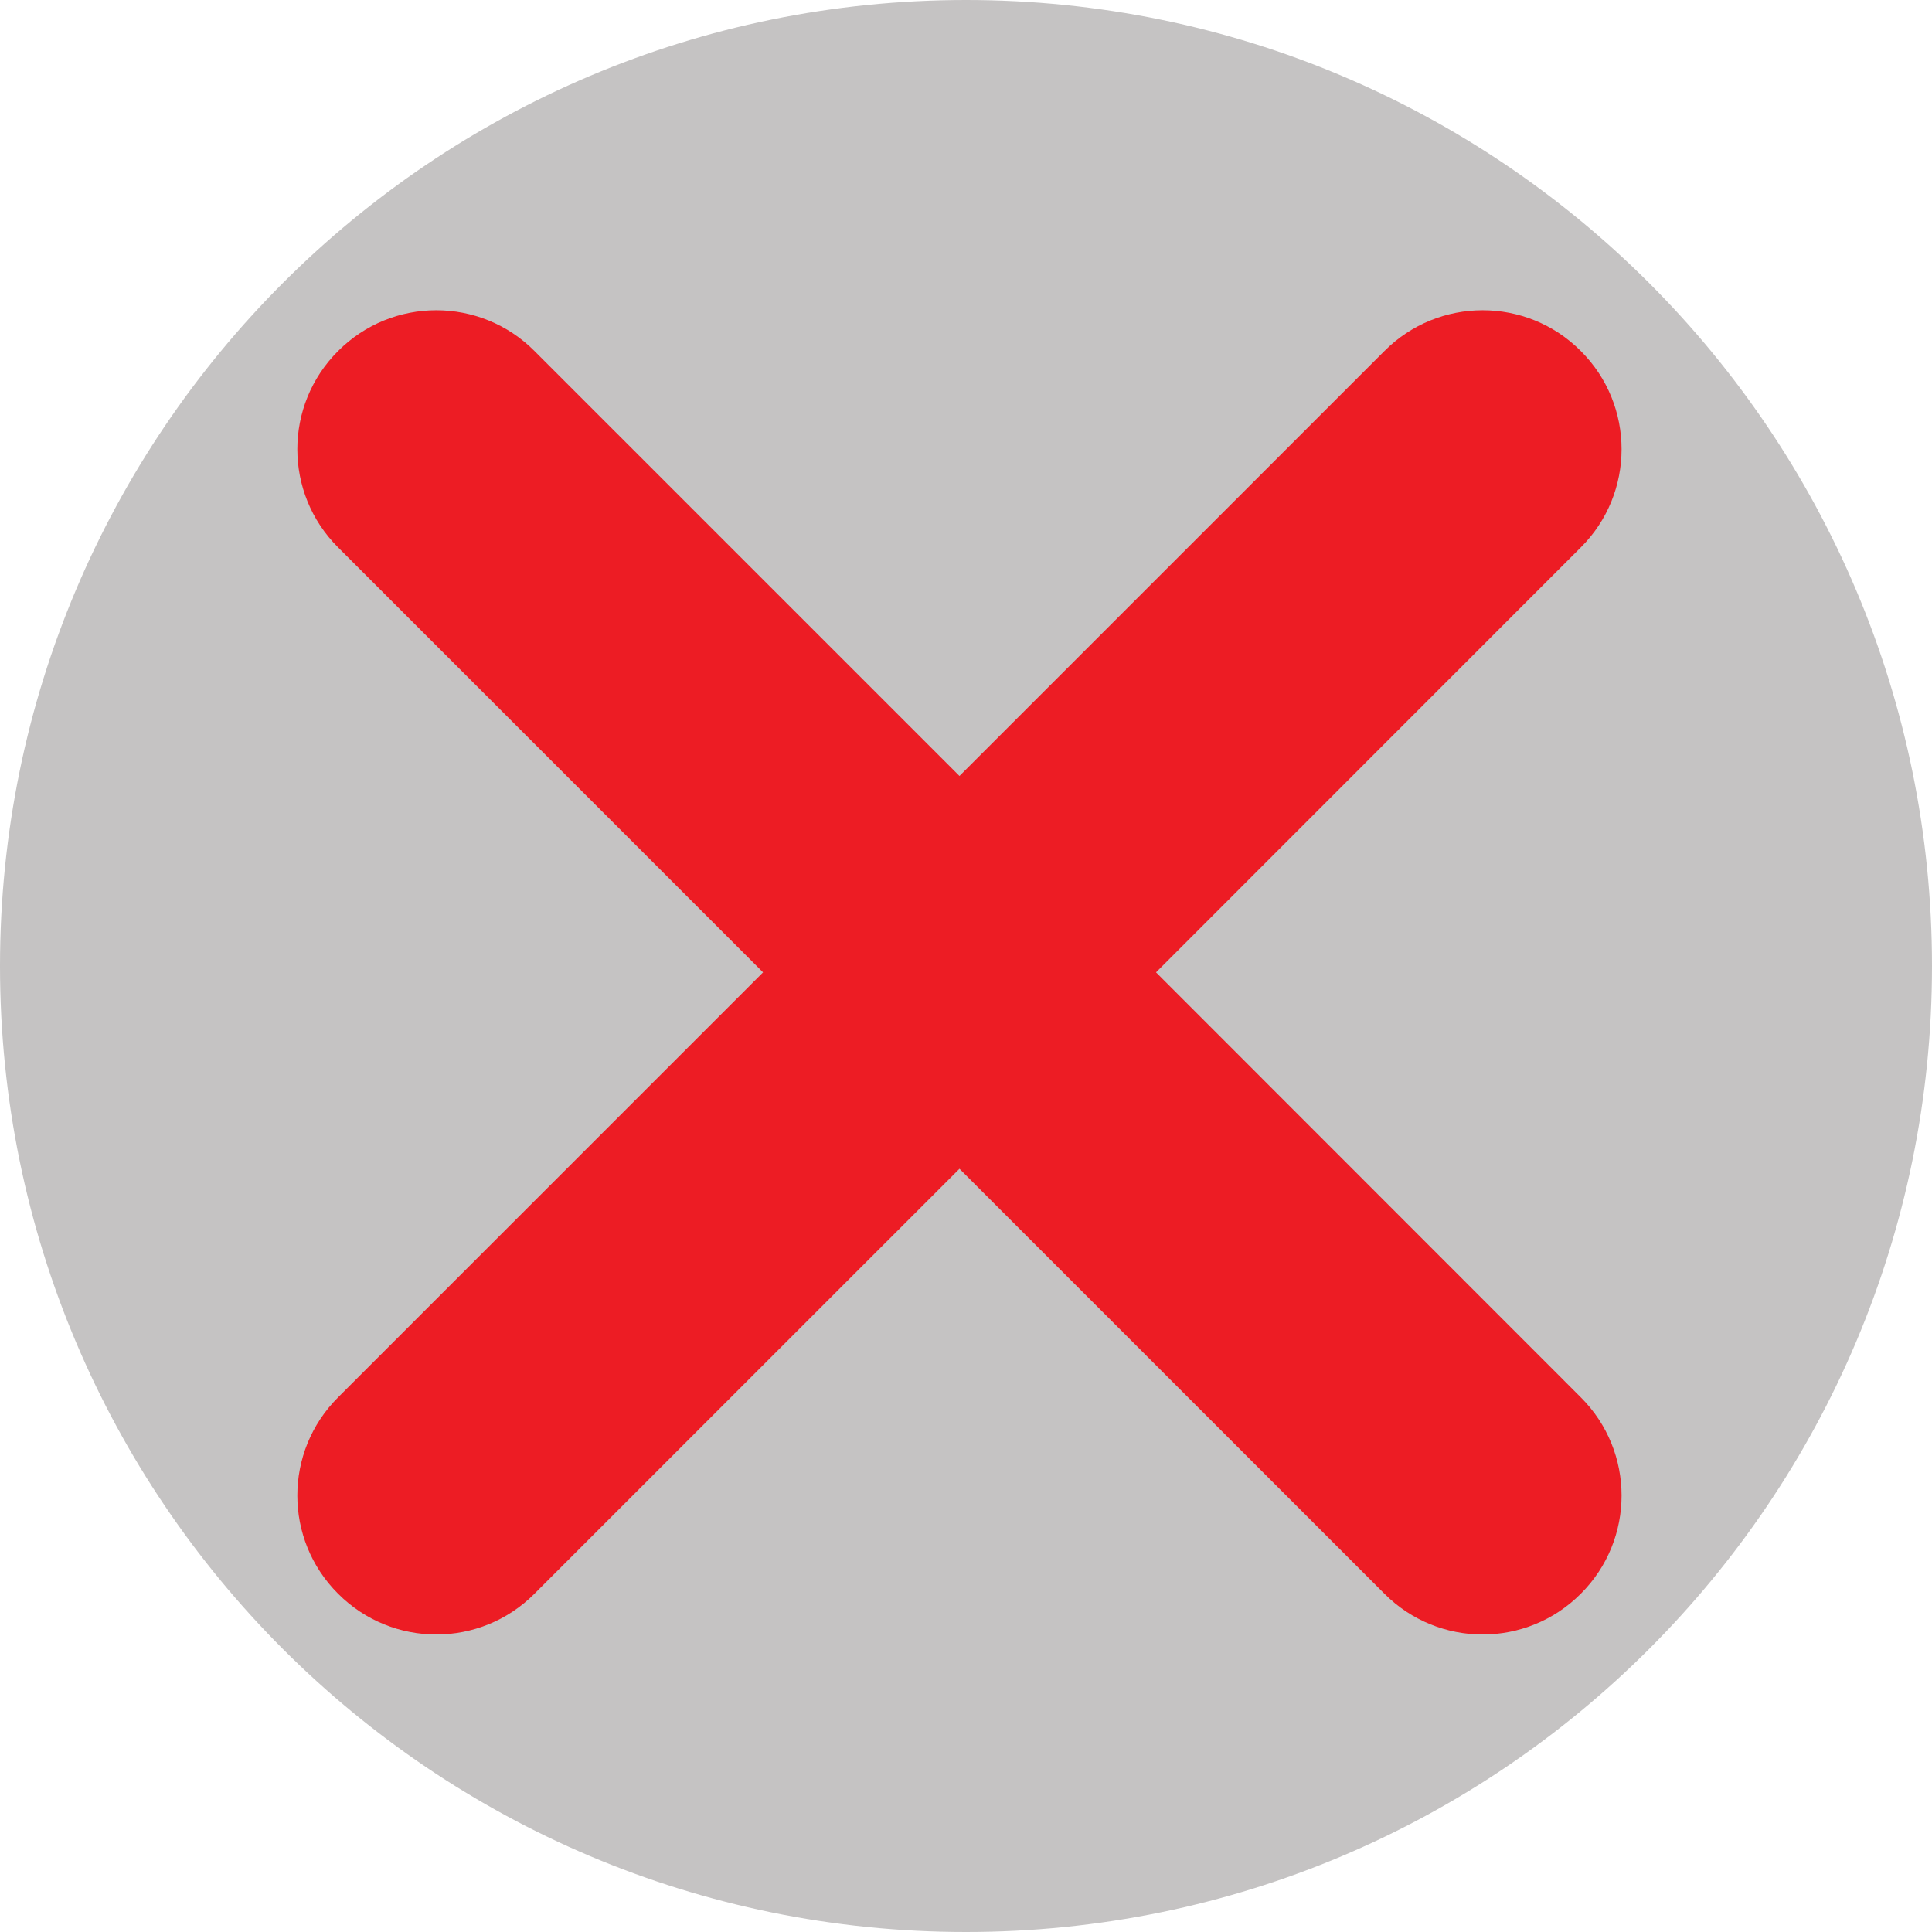
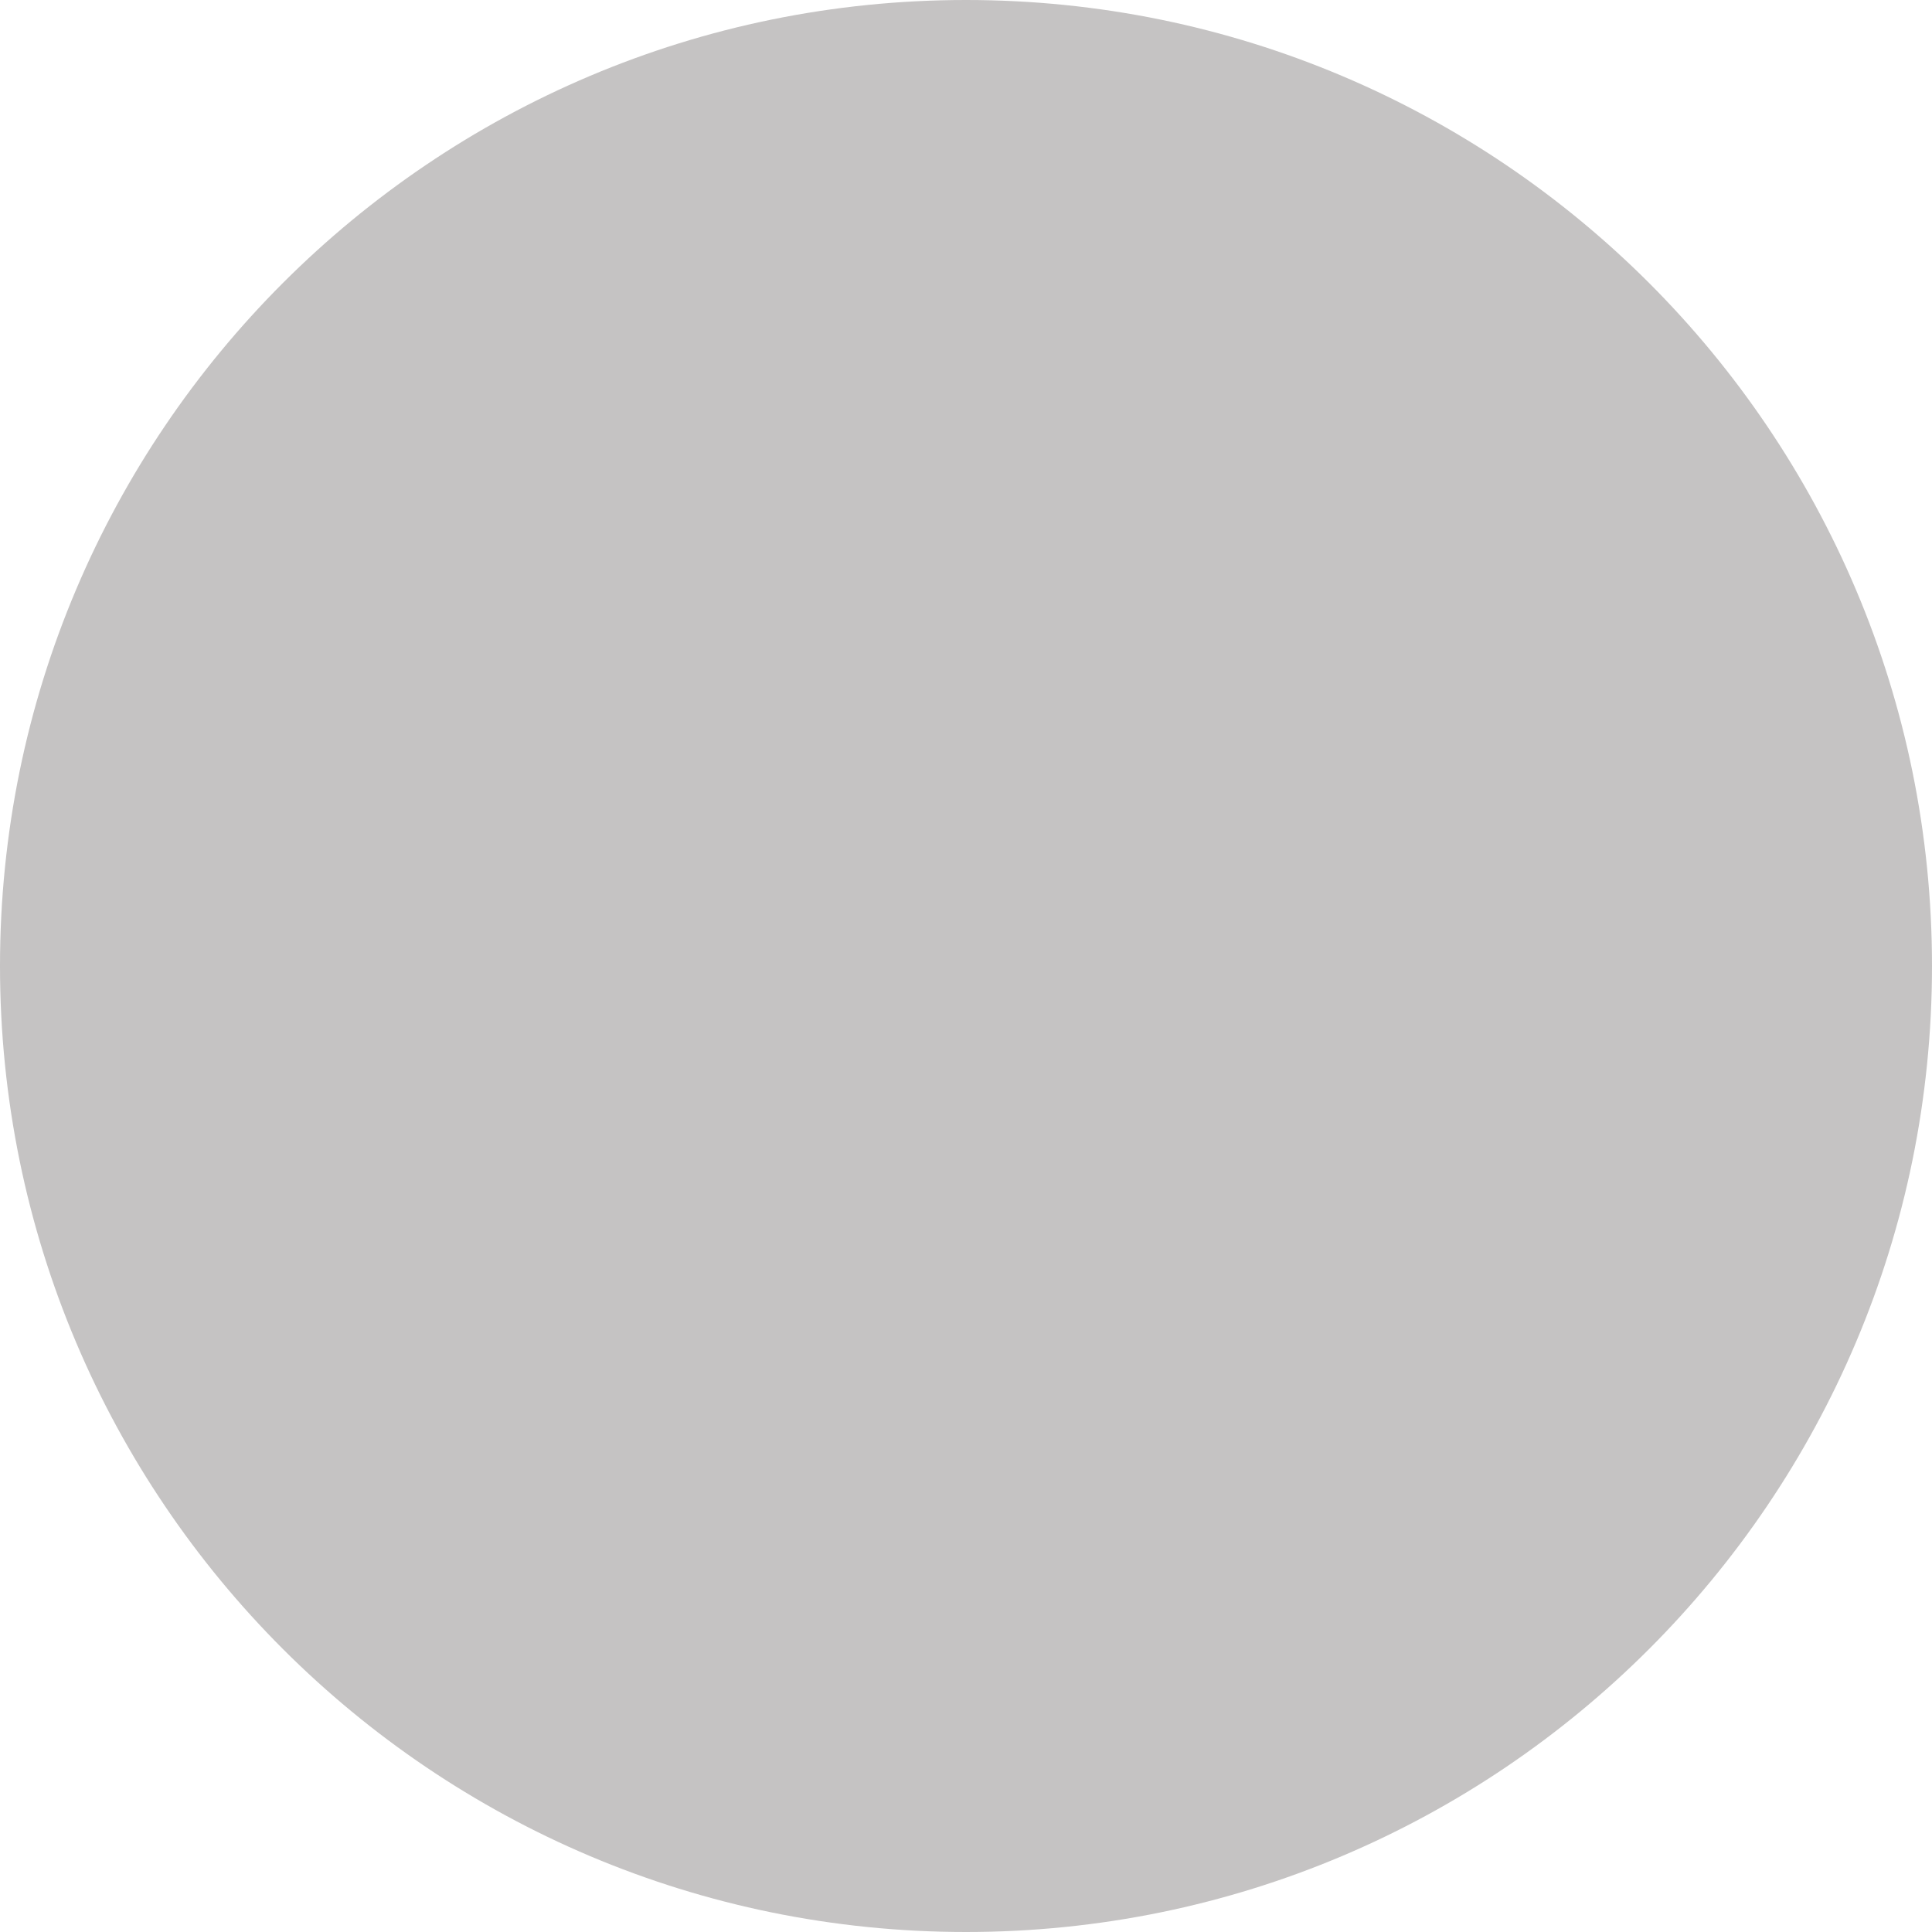
<svg xmlns="http://www.w3.org/2000/svg" width="60" zoomAndPan="magnify" viewBox="0 0 45 45" height="60" preserveAspectRatio="xMidYMid meet" version="1.0">
  <defs>
    <clipPath id="69b40b201d">
      <path d="M 22.5 0 C 10.074 0 0 10.074 0 22.5 C 0 34.926 10.074 45 22.5 45 C 34.926 45 45 34.926 45 22.5 C 45 10.074 34.926 0 22.5 0 Z M 22.5 0 " clip-rule="nonzero" />
    </clipPath>
    <clipPath id="2686ade3c1">
      <path d="M 0 0 L 45 0 L 45 45 L 0 45 Z M 0 0 " clip-rule="nonzero" />
    </clipPath>
    <clipPath id="a8dee56b9f">
      <path d="M 22.5 0 C 10.074 0 0 10.074 0 22.5 C 0 34.926 10.074 45 22.5 45 C 34.926 45 45 34.926 45 22.5 C 45 10.074 34.926 0 22.5 0 Z M 22.5 0 " clip-rule="nonzero" />
    </clipPath>
    <clipPath id="cf8793fd82">
      <rect x="0" width="45" y="0" height="45" />
    </clipPath>
    <clipPath id="ea8b45e7c9">
-       <path d="M 6.227 6.523 L 38.477 6.523 L 38.477 38.773 L 6.227 38.773 Z M 6.227 6.523 " clip-rule="nonzero" />
+       <path d="M 6.227 6.523 L 38.477 6.523 L 38.477 38.773 Z M 6.227 6.523 " clip-rule="nonzero" />
    </clipPath>
    <clipPath id="2d1a8ad35b">
-       <path d="M 6.227 7 L 38 7 L 38 38.773 L 6.227 38.773 Z M 6.227 7 " clip-rule="nonzero" />
-     </clipPath>
+       </clipPath>
  </defs>
  <g clip-path="url(#69b40b201d)">
    <g transform="matrix(1, 0, 0, 1, 0, 0)">
      <g clip-path="url(#cf8793fd82)">
        <g clip-path="url(#2686ade3c1)">
          <g clip-path="url(#a8dee56b9f)">
            <rect x="-9.9" width="64.8" fill="#c5c3c3" height="64.8" y="-9.9" fill-opacity="1" />
          </g>
        </g>
      </g>
    </g>
  </g>
  <g clip-path="url(#ea8b45e7c9)">
    <path fill="#c5c3c3" d="M 34.535 38.773 C 33.48 38.773 32.492 38.363 31.75 37.617 L 22.348 28.219 L 12.949 37.617 C 12.203 38.363 11.215 38.773 10.164 38.773 C 9.109 38.773 8.121 38.363 7.379 37.617 C 6.633 36.875 6.223 35.887 6.223 34.832 C 6.223 33.781 6.633 32.793 7.379 32.047 L 16.777 22.648 L 7.379 13.246 C 6.633 12.504 6.223 11.516 6.223 10.461 C 6.223 9.41 6.633 8.422 7.379 7.676 C 8.121 6.934 9.109 6.523 10.164 6.523 C 11.215 6.523 12.203 6.934 12.949 7.676 L 22.348 17.078 L 31.75 7.676 C 32.492 6.934 33.48 6.523 34.535 6.523 C 35.586 6.523 36.574 6.934 37.32 7.676 C 38.062 8.422 38.473 9.41 38.473 10.461 C 38.473 11.516 38.062 12.504 37.32 13.246 L 27.918 22.648 L 37.32 32.047 C 38.062 32.793 38.473 33.781 38.473 34.832 C 38.473 35.887 38.062 36.875 37.32 37.617 C 36.574 38.363 35.586 38.773 34.535 38.773 " fill-opacity="1" fill-rule="nonzero" />
  </g>
  <g clip-path="url(#2d1a8ad35b)">
    <path fill="#ed1c24" d="M 36.82 32.547 C 38.086 33.809 38.086 35.859 36.82 37.121 C 35.559 38.387 33.508 38.387 32.246 37.121 L 22.348 27.223 L 12.449 37.121 C 11.188 38.387 9.137 38.387 7.875 37.121 C 6.609 35.859 6.609 33.809 7.875 32.547 L 17.773 22.648 L 7.875 12.75 C 6.609 11.488 6.609 9.438 7.875 8.176 C 9.137 6.91 11.188 6.91 12.449 8.176 L 22.348 18.074 L 32.246 8.176 C 33.508 6.91 35.559 6.91 36.82 8.176 C 38.086 9.438 38.086 11.488 36.82 12.75 L 26.926 22.648 L 36.82 32.547 " fill-opacity="1" fill-rule="nonzero" />
  </g>
</svg>